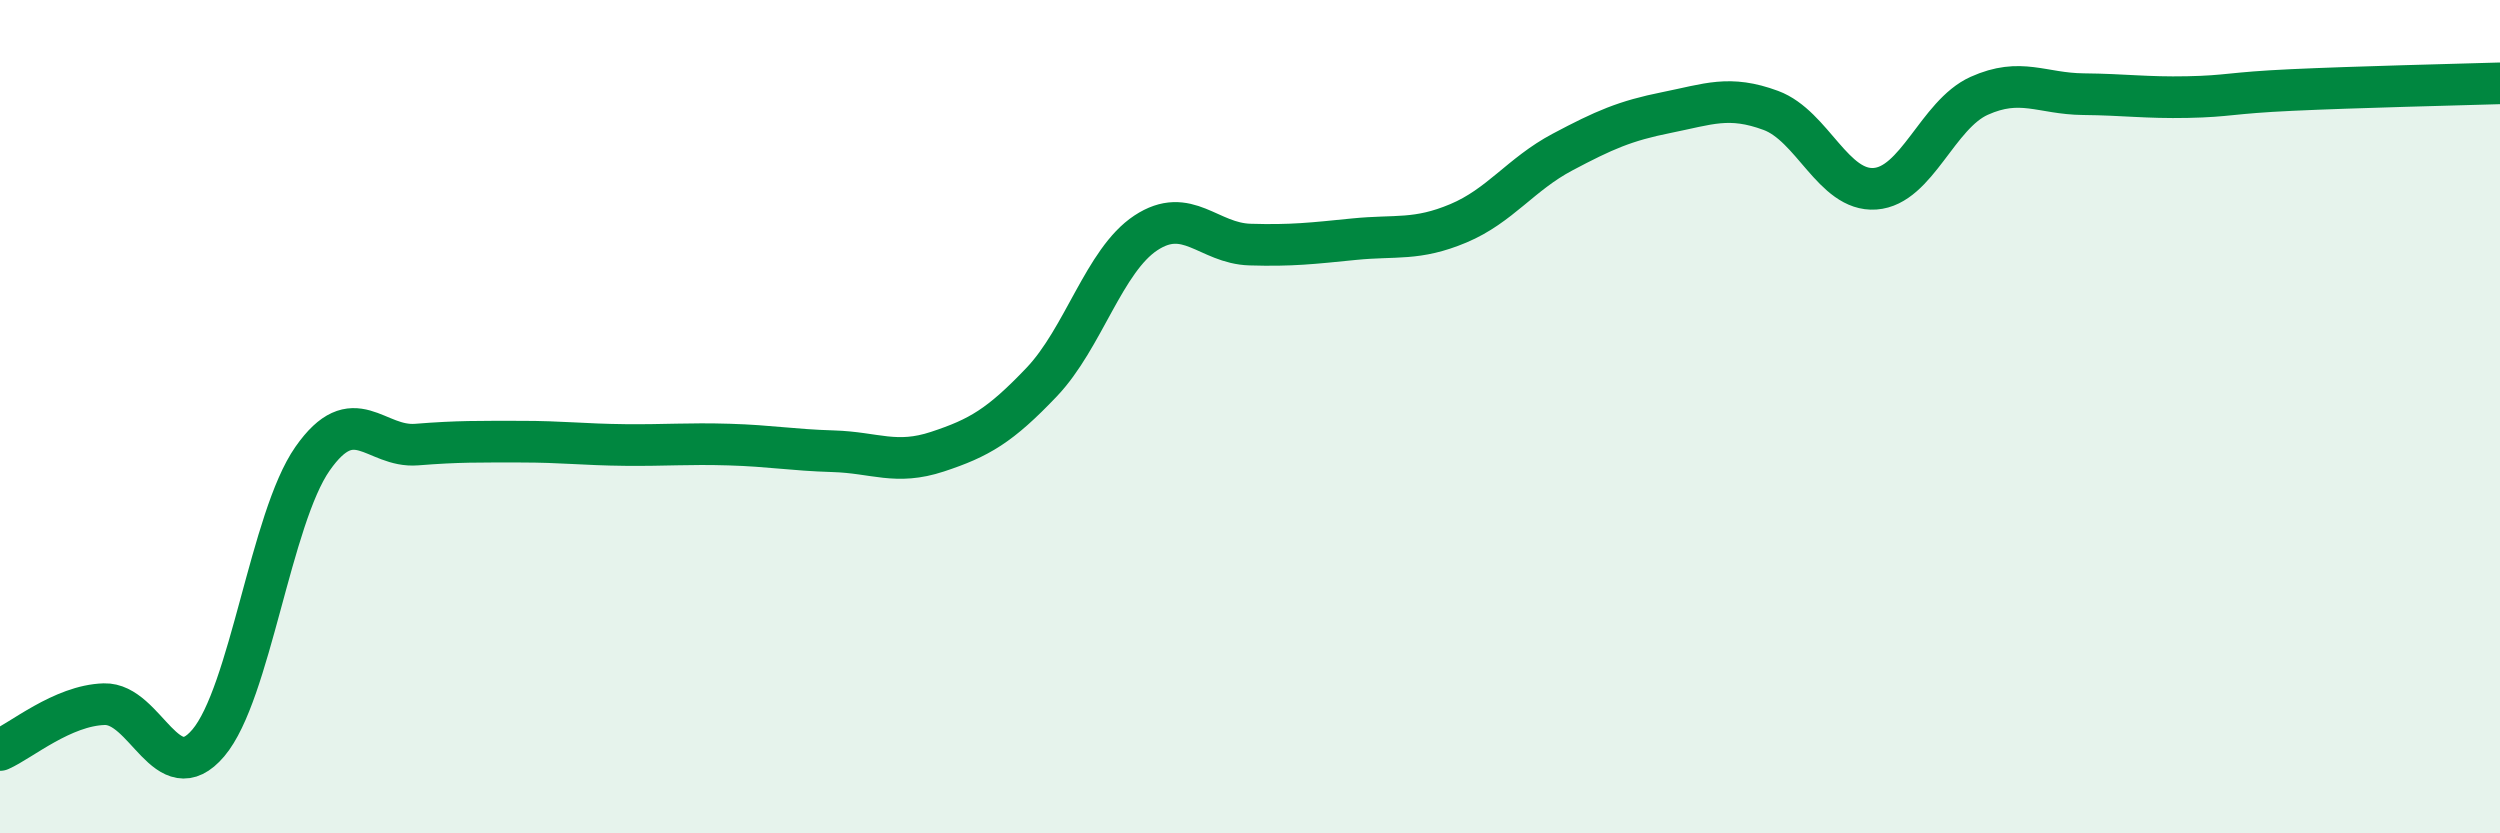
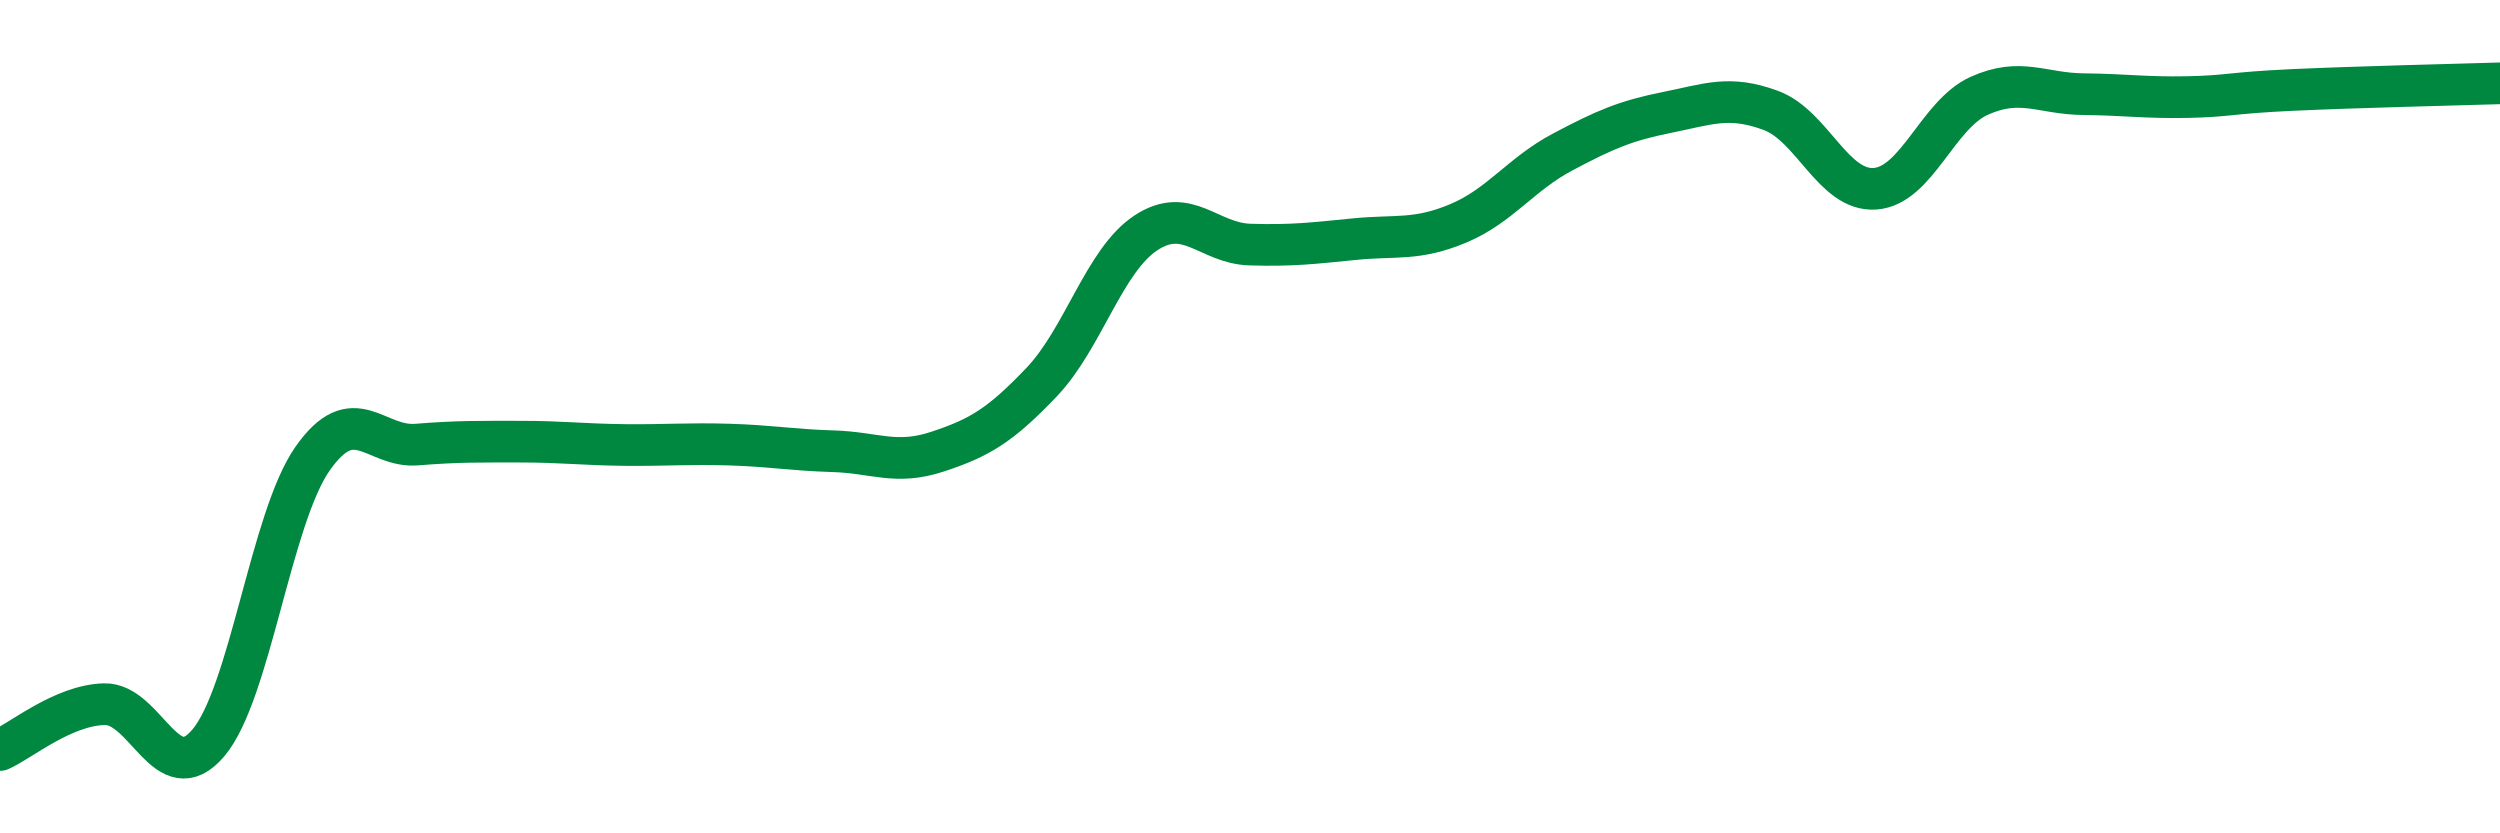
<svg xmlns="http://www.w3.org/2000/svg" width="60" height="20" viewBox="0 0 60 20">
-   <path d="M 0,18 C 0.5,17.78 1.5,16.93 2.5,16.9 C 3.5,16.87 4,19.01 5,17.83 C 6,16.65 6.5,12.44 7.5,11.01 C 8.5,9.58 9,10.75 10,10.67 C 11,10.59 11.5,10.6 12.5,10.6 C 13.5,10.6 14,10.67 15,10.68 C 16,10.69 16.5,10.64 17.5,10.67 C 18.5,10.7 19,10.8 20,10.83 C 21,10.86 21.5,11.17 22.5,10.84 C 23.5,10.51 24,10.22 25,9.17 C 26,8.12 26.5,6.25 27.5,5.59 C 28.5,4.93 29,5.84 30,5.87 C 31,5.9 31.5,5.84 32.5,5.74 C 33.5,5.64 34,5.78 35,5.36 C 36,4.94 36.5,4.18 37.5,3.65 C 38.5,3.12 39,2.9 40,2.7 C 41,2.5 41.5,2.28 42.5,2.65 C 43.5,3.02 44,4.6 45,4.53 C 46,4.46 46.5,2.75 47.5,2.3 C 48.5,1.85 49,2.25 50,2.26 C 51,2.27 51.5,2.35 52.5,2.33 C 53.5,2.31 53.5,2.23 55,2.16 C 56.5,2.09 59,2.03 60,2L60 20L0 20Z" fill="#008740" opacity="0.1" stroke-linecap="round" stroke-linejoin="round" />
  <path d="M 0,18 C 0.5,17.78 1.5,16.93 2.5,16.9 C 3.5,16.87 4,19.01 5,17.83 C 6,16.65 6.5,12.44 7.5,11.01 C 8.5,9.58 9,10.75 10,10.67 C 11,10.59 11.5,10.6 12.5,10.6 C 13.5,10.6 14,10.67 15,10.68 C 16,10.69 16.5,10.64 17.5,10.67 C 18.5,10.7 19,10.8 20,10.83 C 21,10.86 21.5,11.17 22.5,10.84 C 23.5,10.51 24,10.22 25,9.17 C 26,8.12 26.5,6.25 27.5,5.59 C 28.5,4.93 29,5.84 30,5.87 C 31,5.9 31.5,5.84 32.5,5.74 C 33.5,5.64 34,5.78 35,5.36 C 36,4.94 36.5,4.18 37.5,3.65 C 38.5,3.12 39,2.9 40,2.7 C 41,2.5 41.5,2.28 42.5,2.65 C 43.5,3.02 44,4.6 45,4.53 C 46,4.46 46.5,2.75 47.5,2.3 C 48.5,1.85 49,2.25 50,2.26 C 51,2.27 51.5,2.35 52.5,2.33 C 53.5,2.31 53.5,2.23 55,2.16 C 56.5,2.09 59,2.03 60,2" stroke="#008740" stroke-width="1" fill="none" stroke-linecap="round" stroke-linejoin="round" />
</svg>